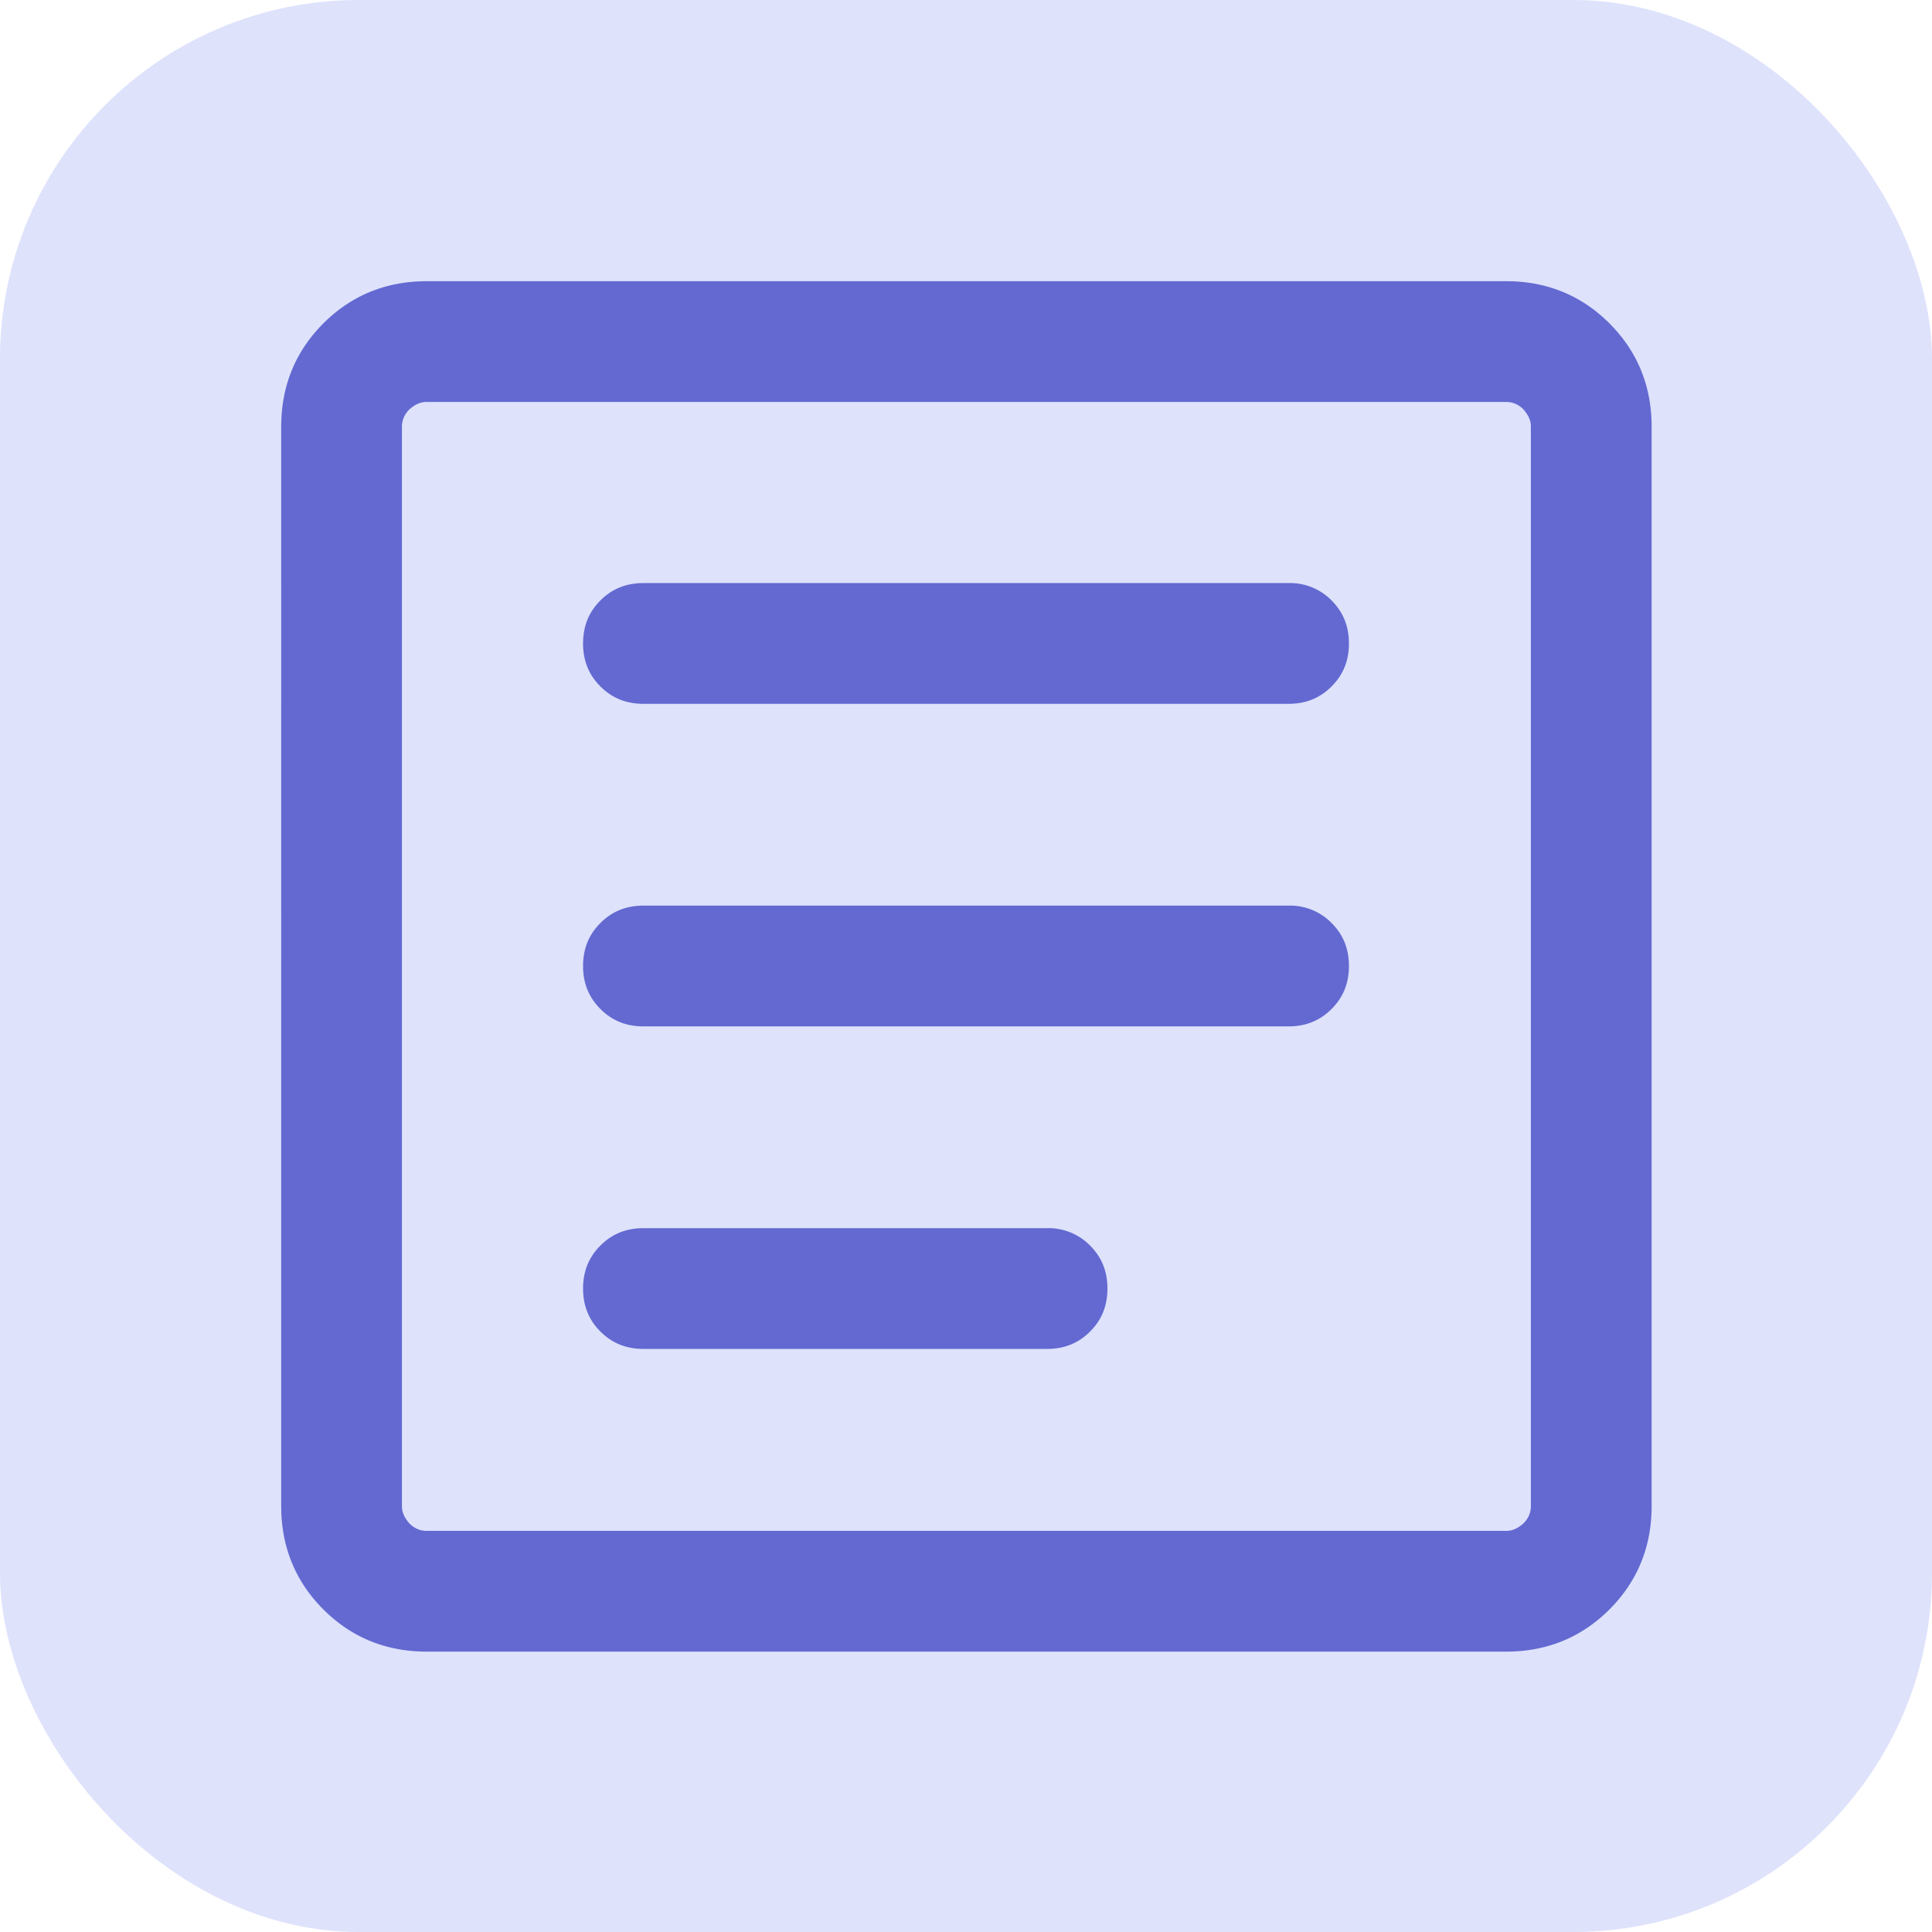
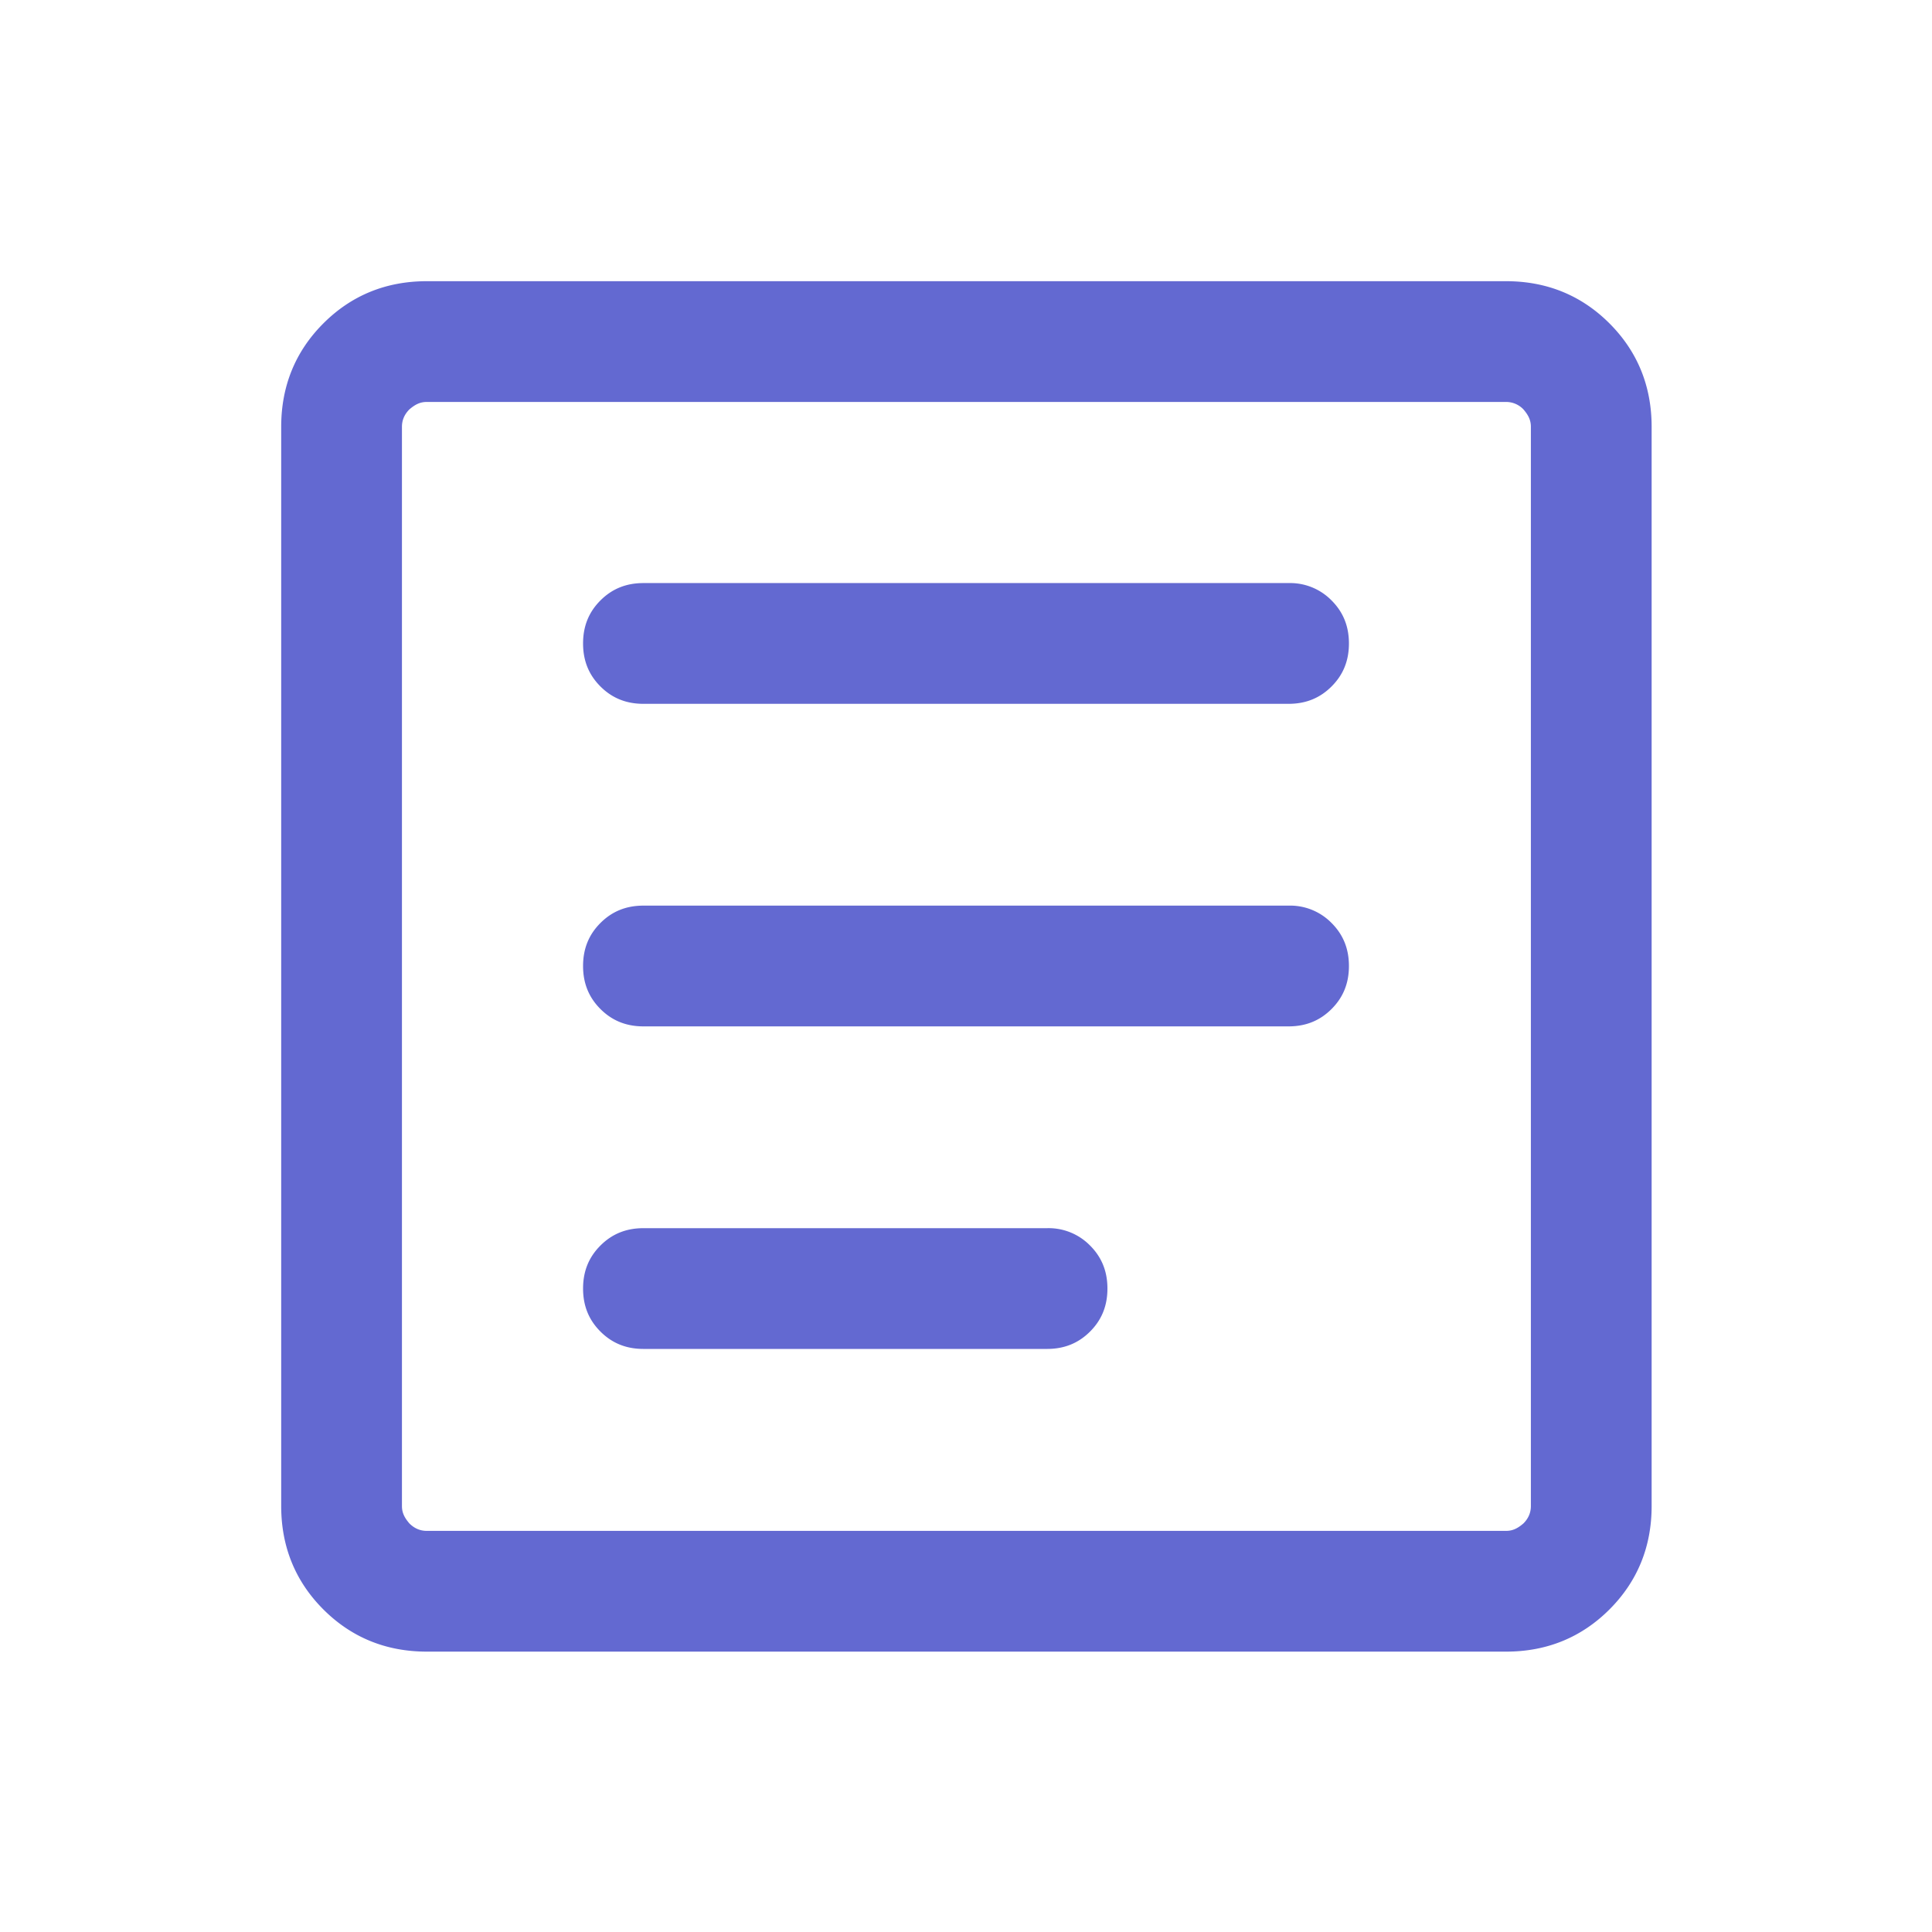
<svg xmlns="http://www.w3.org/2000/svg" data-name="Camada 2" viewBox="0 0 23.36 23.36">
  <g data-name="Camada 1">
-     <rect width="23.36" height="23.36" rx="4.34" ry="4.34" style="fill:#dee2fb" />
-     <path d="M5.16 19.97c-.49 0-.91-.17-1.25-.51s-.51-.76-.51-1.25V5.16c0-.49.17-.91.51-1.25s.76-.51 1.25-.51h13.05c.49 0 .91.17 1.25.51s.51.76.51 1.25v13.05c0 .49-.17.91-.51 1.25s-.76.51-1.25.51H5.16Zm0-1.46h13.05c.08 0 .14-.03.21-.09.06-.06.09-.13.09-.21V5.16c0-.08-.03-.14-.09-.21a.288.288 0 0 0-.21-.09H5.16c-.08 0-.14.03-.21.09-.06.06-.09.13-.09.21v13.05c0 .08.03.14.09.21.06.06.13.09.21.09Zm-.3-13.65v13.65V4.86Zm2.92 11.45h4.88c.21 0 .38-.07.52-.21.14-.14.21-.31.21-.52s-.07-.38-.21-.52a.701.701 0 0 0-.52-.21H7.78c-.21 0-.38.07-.52.21-.14.14-.21.31-.21.52s.07.38.21.52c.14.14.31.21.52.21Zm0-3.9h7.8c.21 0 .38-.07.52-.21.14-.14.21-.31.21-.52s-.07-.38-.21-.52a.701.701 0 0 0-.52-.21h-7.8c-.21 0-.38.07-.52.21-.14.14-.21.31-.21.52s.07.38.21.52c.14.14.31.21.52.21Zm0-3.9h7.8c.21 0 .38-.07.52-.21.14-.14.21-.31.21-.52s-.07-.38-.21-.52a.701.701 0 0 0-.52-.21h-7.8c-.21 0-.38.07-.52.21-.14.14-.21.31-.21.52s.07.38.21.52c.14.14.31.21.52.21Z" style="fill:#6369d1" />
+     <path d="M5.16 19.97c-.49 0-.91-.17-1.25-.51s-.51-.76-.51-1.25V5.16c0-.49.17-.91.51-1.25s.76-.51 1.25-.51h13.05c.49 0 .91.17 1.25.51s.51.76.51 1.25v13.05c0 .49-.17.91-.51 1.25s-.76.51-1.25.51H5.16Zm0-1.46h13.05c.08 0 .14-.03.21-.09.06-.06.09-.13.09-.21V5.16c0-.08-.03-.14-.09-.21a.288.288 0 0 0-.21-.09H5.16c-.08 0-.14.03-.21.09-.06.06-.09.13-.09.21v13.05c0 .08.03.14.09.21.06.06.13.09.21.09Zm-.3-13.65v13.65V4.86Zm2.92 11.45h4.88c.21 0 .38-.07.52-.21.14-.14.21-.31.21-.52s-.07-.38-.21-.52a.701.701 0 0 0-.52-.21H7.78c-.21 0-.38.07-.52.21-.14.14-.21.31-.21.52s.07.38.21.52c.14.14.31.21.52.21m0-3.9h7.8c.21 0 .38-.07.52-.21.14-.14.21-.31.21-.52s-.07-.38-.21-.52a.701.701 0 0 0-.52-.21h-7.8c-.21 0-.38.07-.52.21-.14.14-.21.31-.21.52s.07.38.21.52c.14.14.31.21.52.21Zm0-3.9h7.8c.21 0 .38-.07.52-.21.14-.14.21-.31.21-.52s-.07-.38-.21-.52a.701.701 0 0 0-.52-.21h-7.8c-.21 0-.38.07-.52.21-.14.14-.21.31-.21.52s.07.38.21.52c.14.14.31.21.52.21Z" style="fill:#6369d1" />
  </g>
</svg>